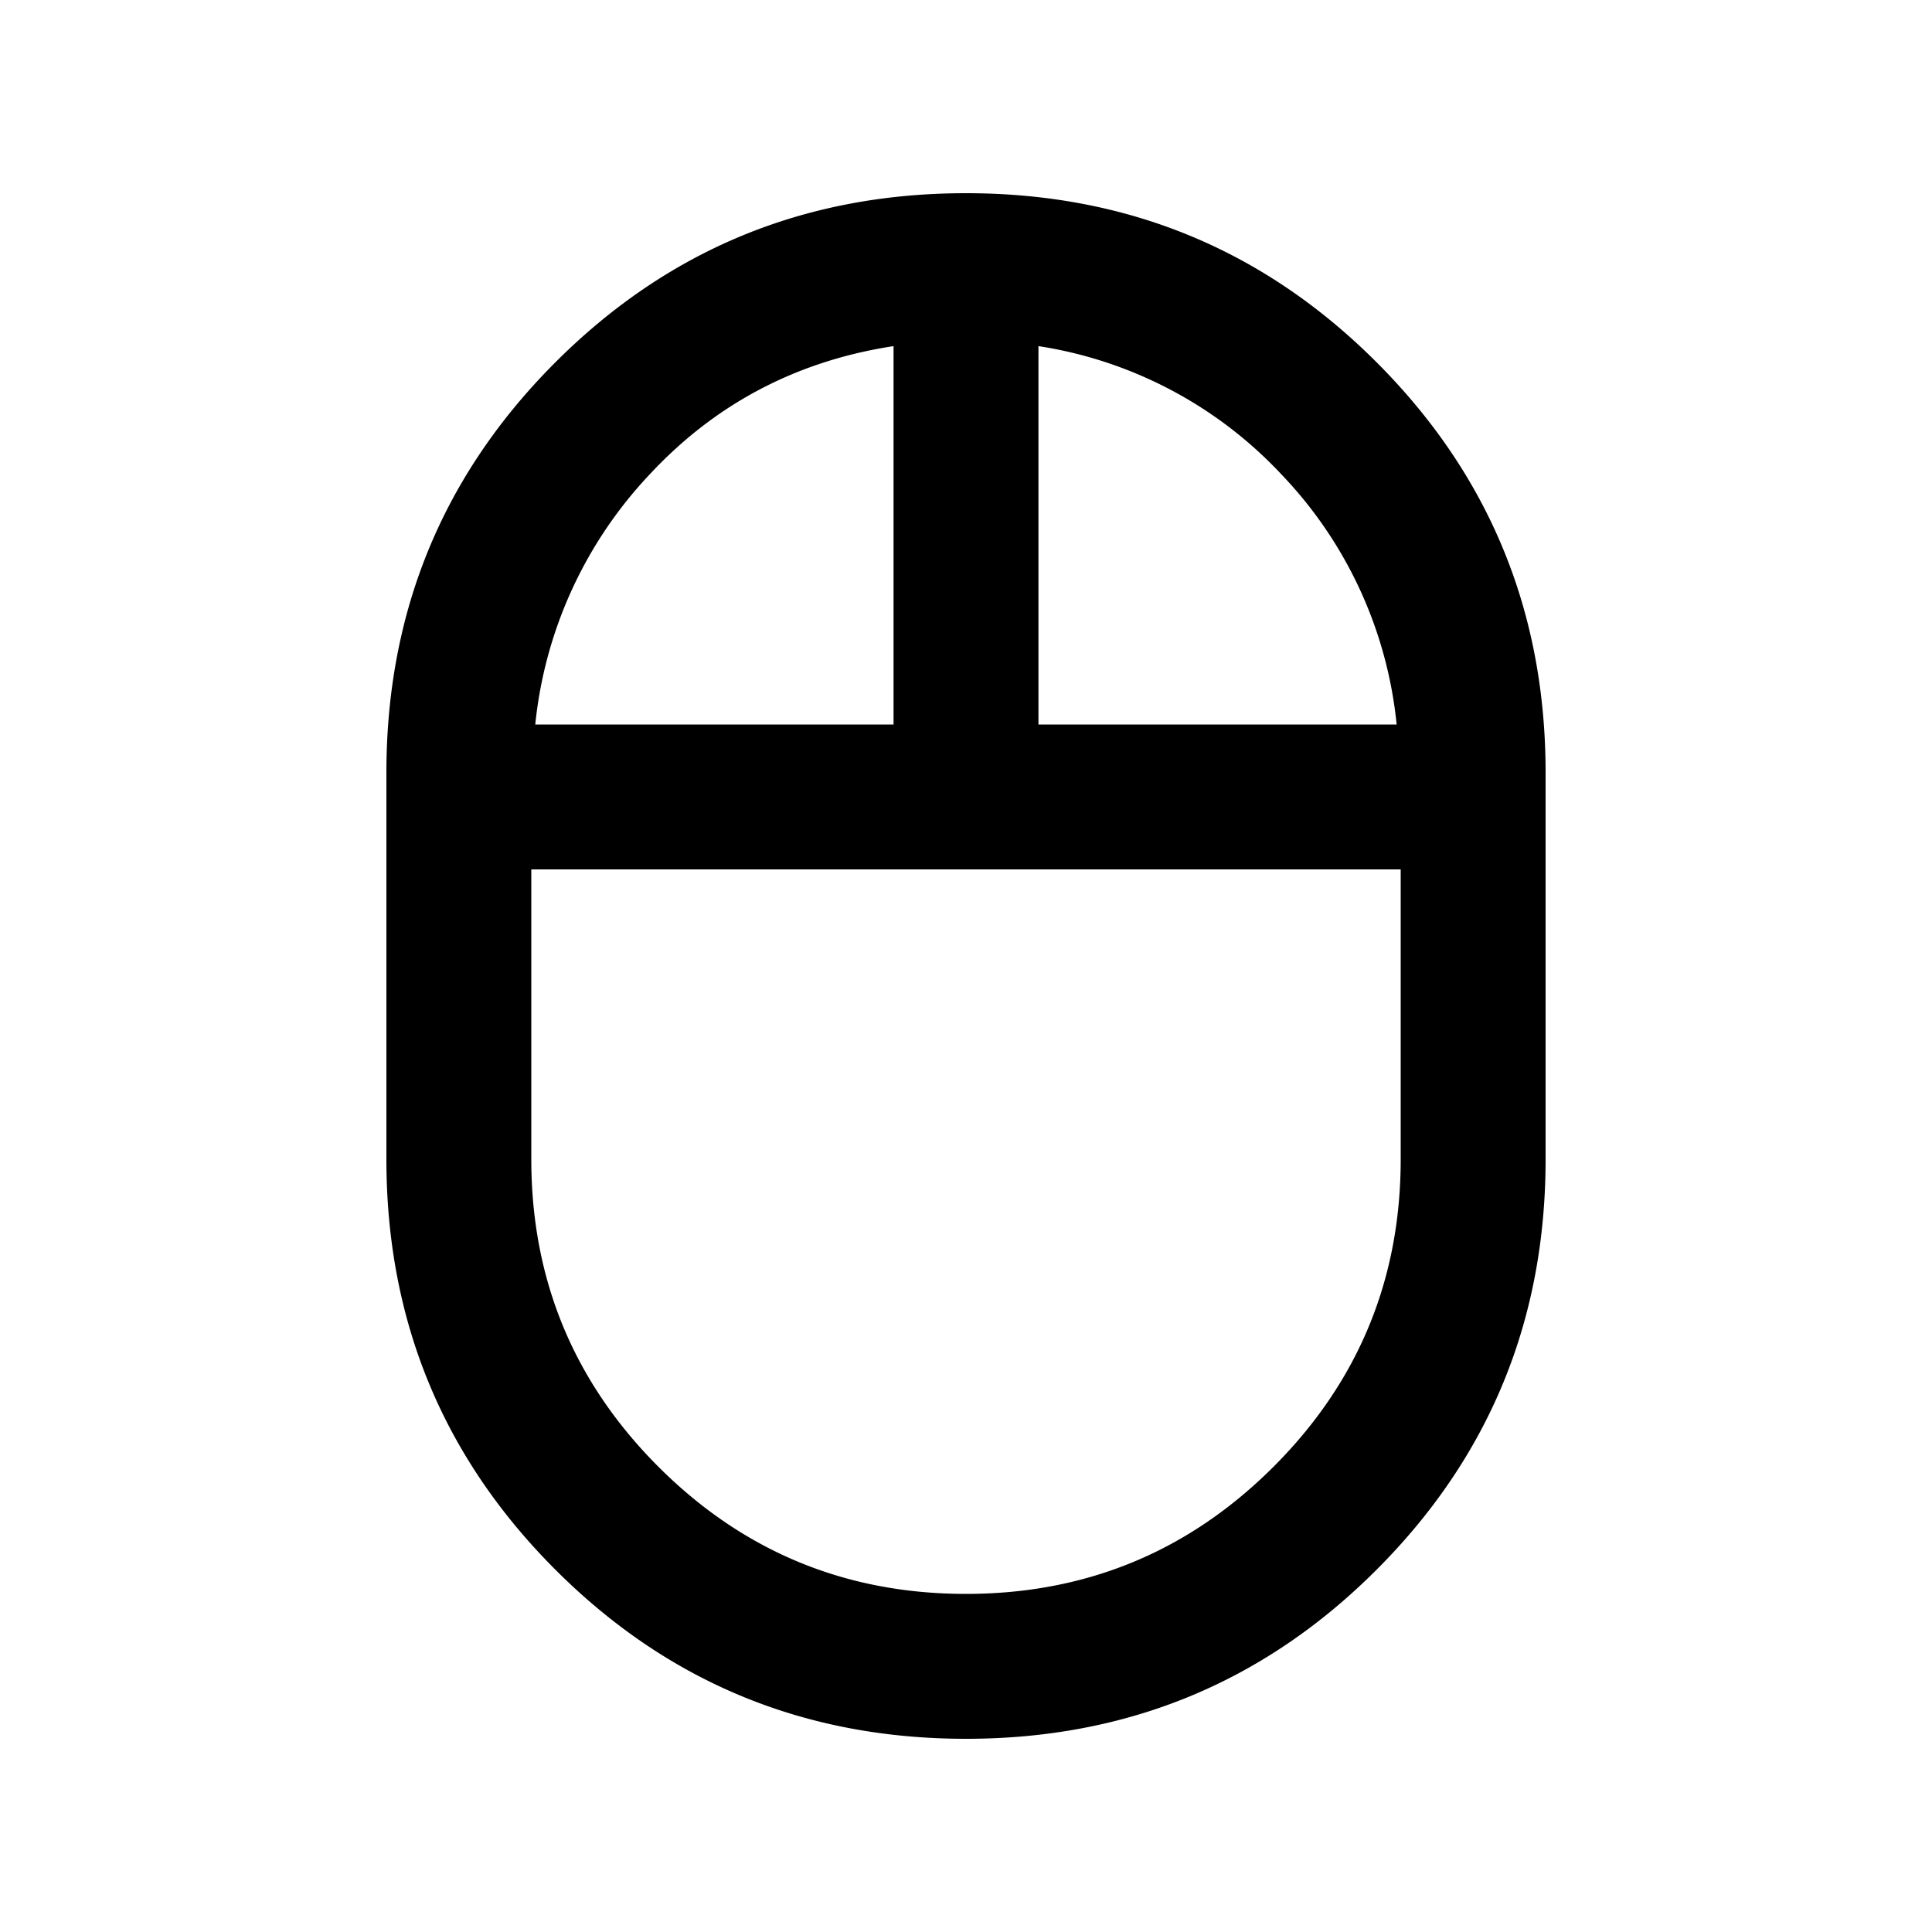
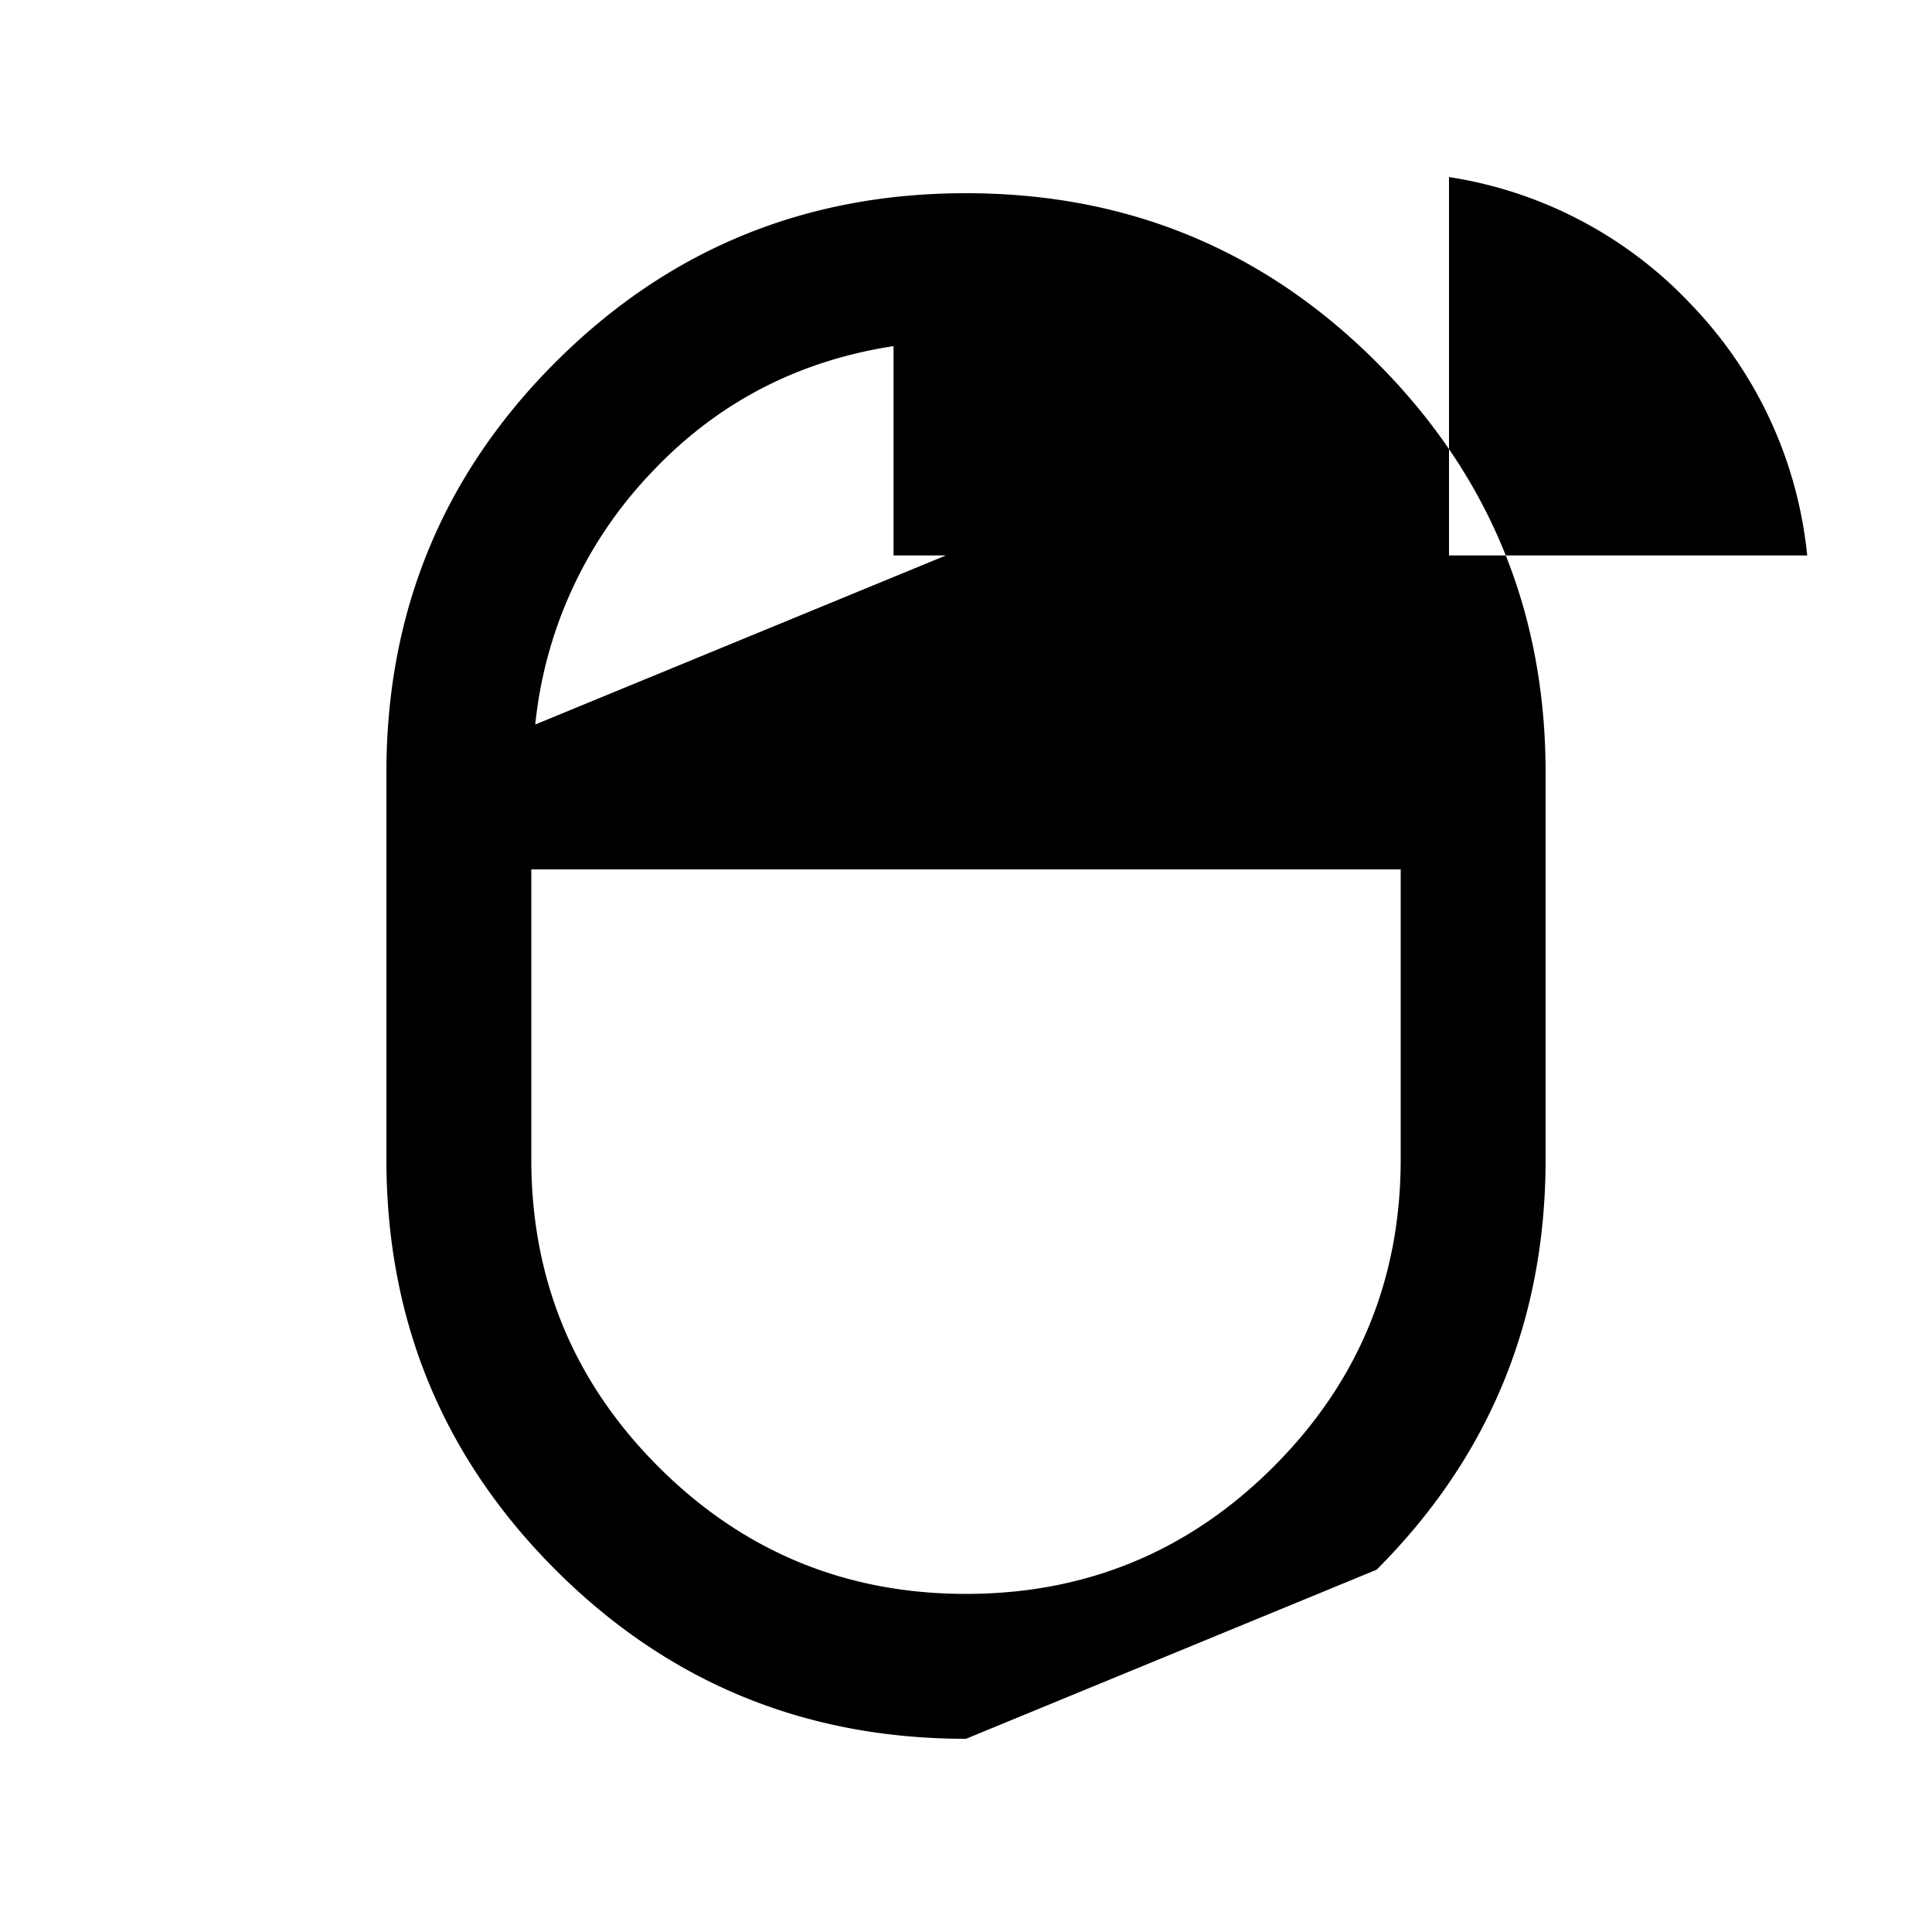
<svg xmlns="http://www.w3.org/2000/svg" width="20" height="20" fill="none">
-   <path fill="#000" d="M10 18q-2.5 0-4.25-1.75T4 12V8q0-2.5 1.75-4.25T10 2t4.25 1.75T16 8v4q0 2.5-1.75 4.25T10 18m.75-10.5h3.708a4.37 4.37 0 0 0-1.187-2.583 4.35 4.35 0 0 0-2.521-1.334zm-5.208 0H9.25V3.583q-1.5.23-2.52 1.323A4.42 4.42 0 0 0 5.541 7.5m4.458 9q1.867 0 3.184-1.316Q14.5 13.867 14.5 12V9h-9v3q0 1.867 1.316 3.184Q8.133 16.5 10 16.5" />
+   <path fill="#000" d="M10 18q-2.5 0-4.25-1.75T4 12V8q0-2.5 1.75-4.25T10 2t4.25 1.75T16 8v4q0 2.5-1.75 4.25m.75-10.5h3.708a4.37 4.37 0 0 0-1.187-2.583 4.35 4.35 0 0 0-2.521-1.334zm-5.208 0H9.25V3.583q-1.5.23-2.52 1.323A4.42 4.42 0 0 0 5.541 7.5m4.458 9q1.867 0 3.184-1.316Q14.5 13.867 14.5 12V9h-9v3q0 1.867 1.316 3.184Q8.133 16.5 10 16.5" />
</svg>